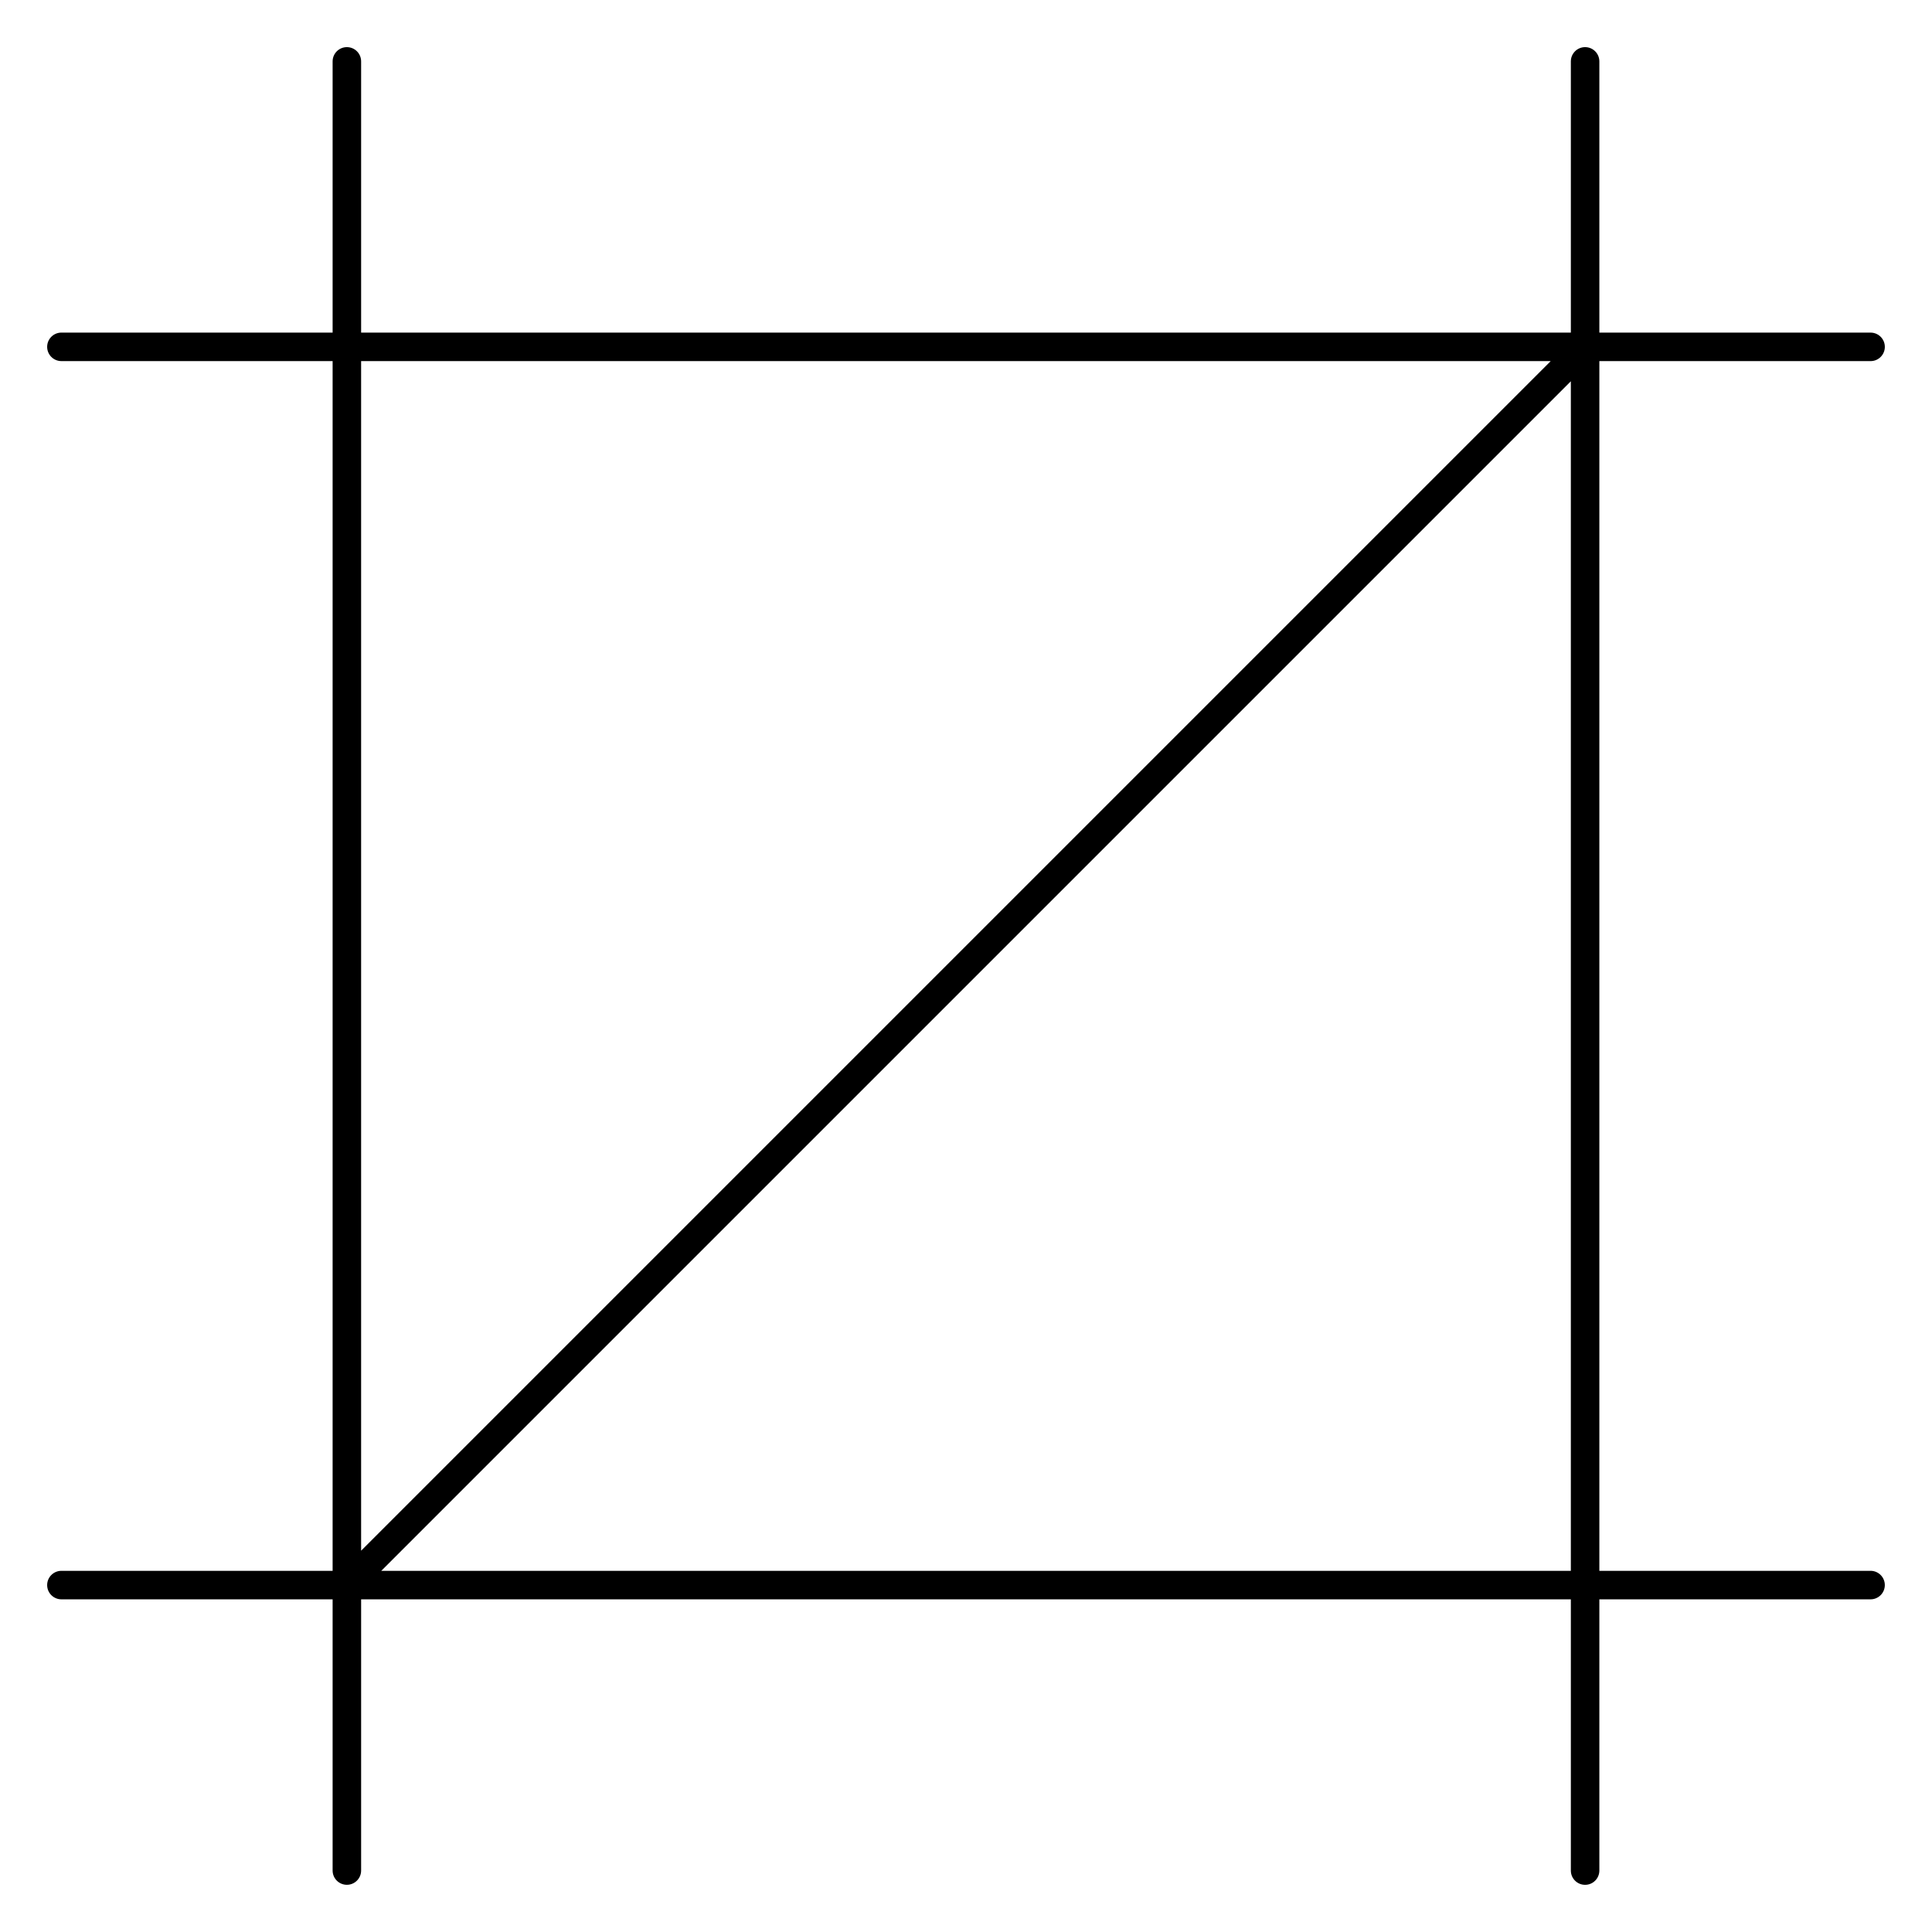
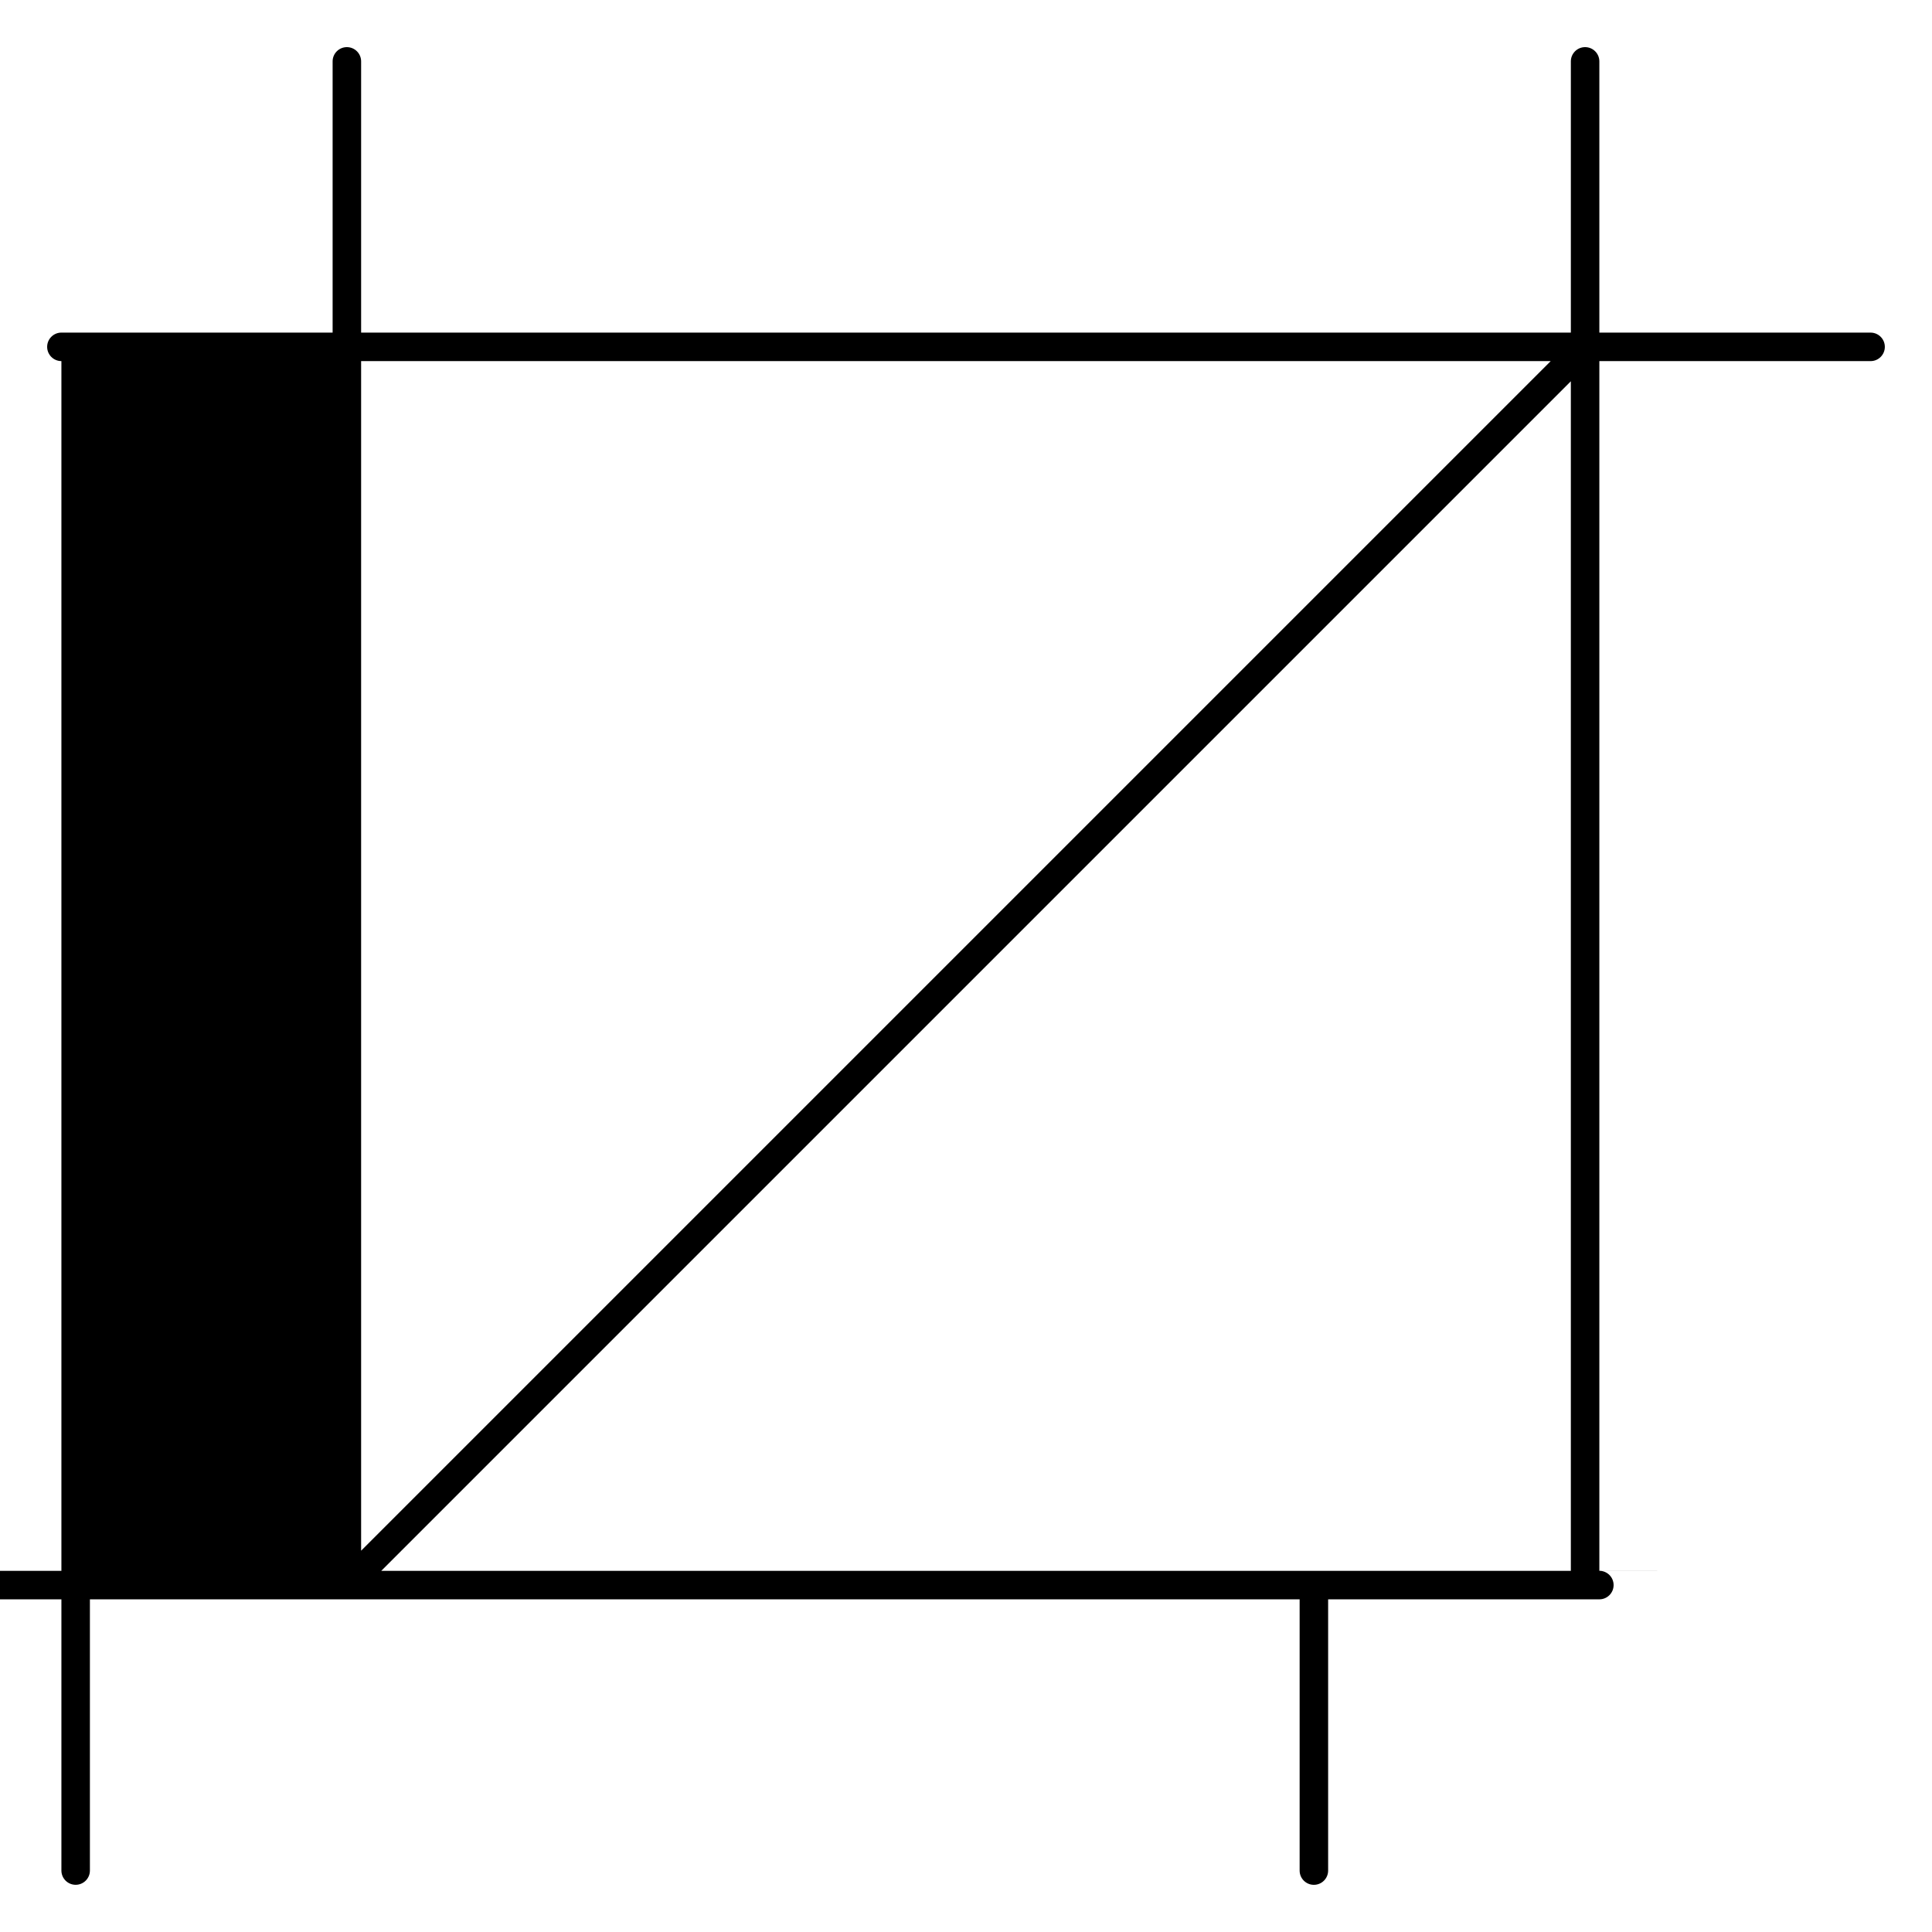
<svg xmlns="http://www.w3.org/2000/svg" fill="#000000" width="800px" height="800px" version="1.1" viewBox="144 144 512 512">
-   <path d="m639.72 560.29h-71.875v-320.59h71.879c2.086 0 3.777-1.691 3.777-3.777 0-2.086-1.691-3.777-3.777-3.777l-71.879-0.004v-71.875c0-2.086-1.691-3.777-3.777-3.777-2.086 0-3.777 1.691-3.777 3.777v71.875h-320.59v-71.875c0-2.086-1.691-3.777-3.777-3.777-2.086 0-3.777 1.691-3.777 3.777v71.875h-71.875c-2.086 0-3.777 1.691-3.777 3.777s1.691 3.777 3.777 3.777h71.875v320.59h-71.875c-2.086 0-3.777 1.691-3.777 3.777 0 2.086 1.691 3.777 3.777 3.777h71.875v71.875c0 2.086 1.691 3.777 3.777 3.777 2.086 0 3.777-1.691 3.777-3.777v-71.875h320.59v71.883c0 2.086 1.691 3.777 3.777 3.777 2.086 0 3.777-1.691 3.777-3.777v-71.883h71.875c2.086 0 3.777-1.691 3.777-3.777 0-2.086-1.695-3.781-3.781-3.781zm-400.02-320.59h315.25l-315.25 315.25zm320.59 5.34v315.25l-315.25-0.004z" />
+   <path d="m639.72 560.29h-71.875v-320.59h71.879c2.086 0 3.777-1.691 3.777-3.777 0-2.086-1.691-3.777-3.777-3.777l-71.879-0.004v-71.875c0-2.086-1.691-3.777-3.777-3.777-2.086 0-3.777 1.691-3.777 3.777v71.875h-320.59v-71.875c0-2.086-1.691-3.777-3.777-3.777-2.086 0-3.777 1.691-3.777 3.777v71.875h-71.875c-2.086 0-3.777 1.691-3.777 3.777s1.691 3.777 3.777 3.777v320.59h-71.875c-2.086 0-3.777 1.691-3.777 3.777 0 2.086 1.691 3.777 3.777 3.777h71.875v71.875c0 2.086 1.691 3.777 3.777 3.777 2.086 0 3.777-1.691 3.777-3.777v-71.875h320.59v71.883c0 2.086 1.691 3.777 3.777 3.777 2.086 0 3.777-1.691 3.777-3.777v-71.883h71.875c2.086 0 3.777-1.691 3.777-3.777 0-2.086-1.695-3.781-3.781-3.781zm-400.02-320.59h315.25l-315.25 315.25zm320.59 5.34v315.25l-315.25-0.004z" />
</svg>